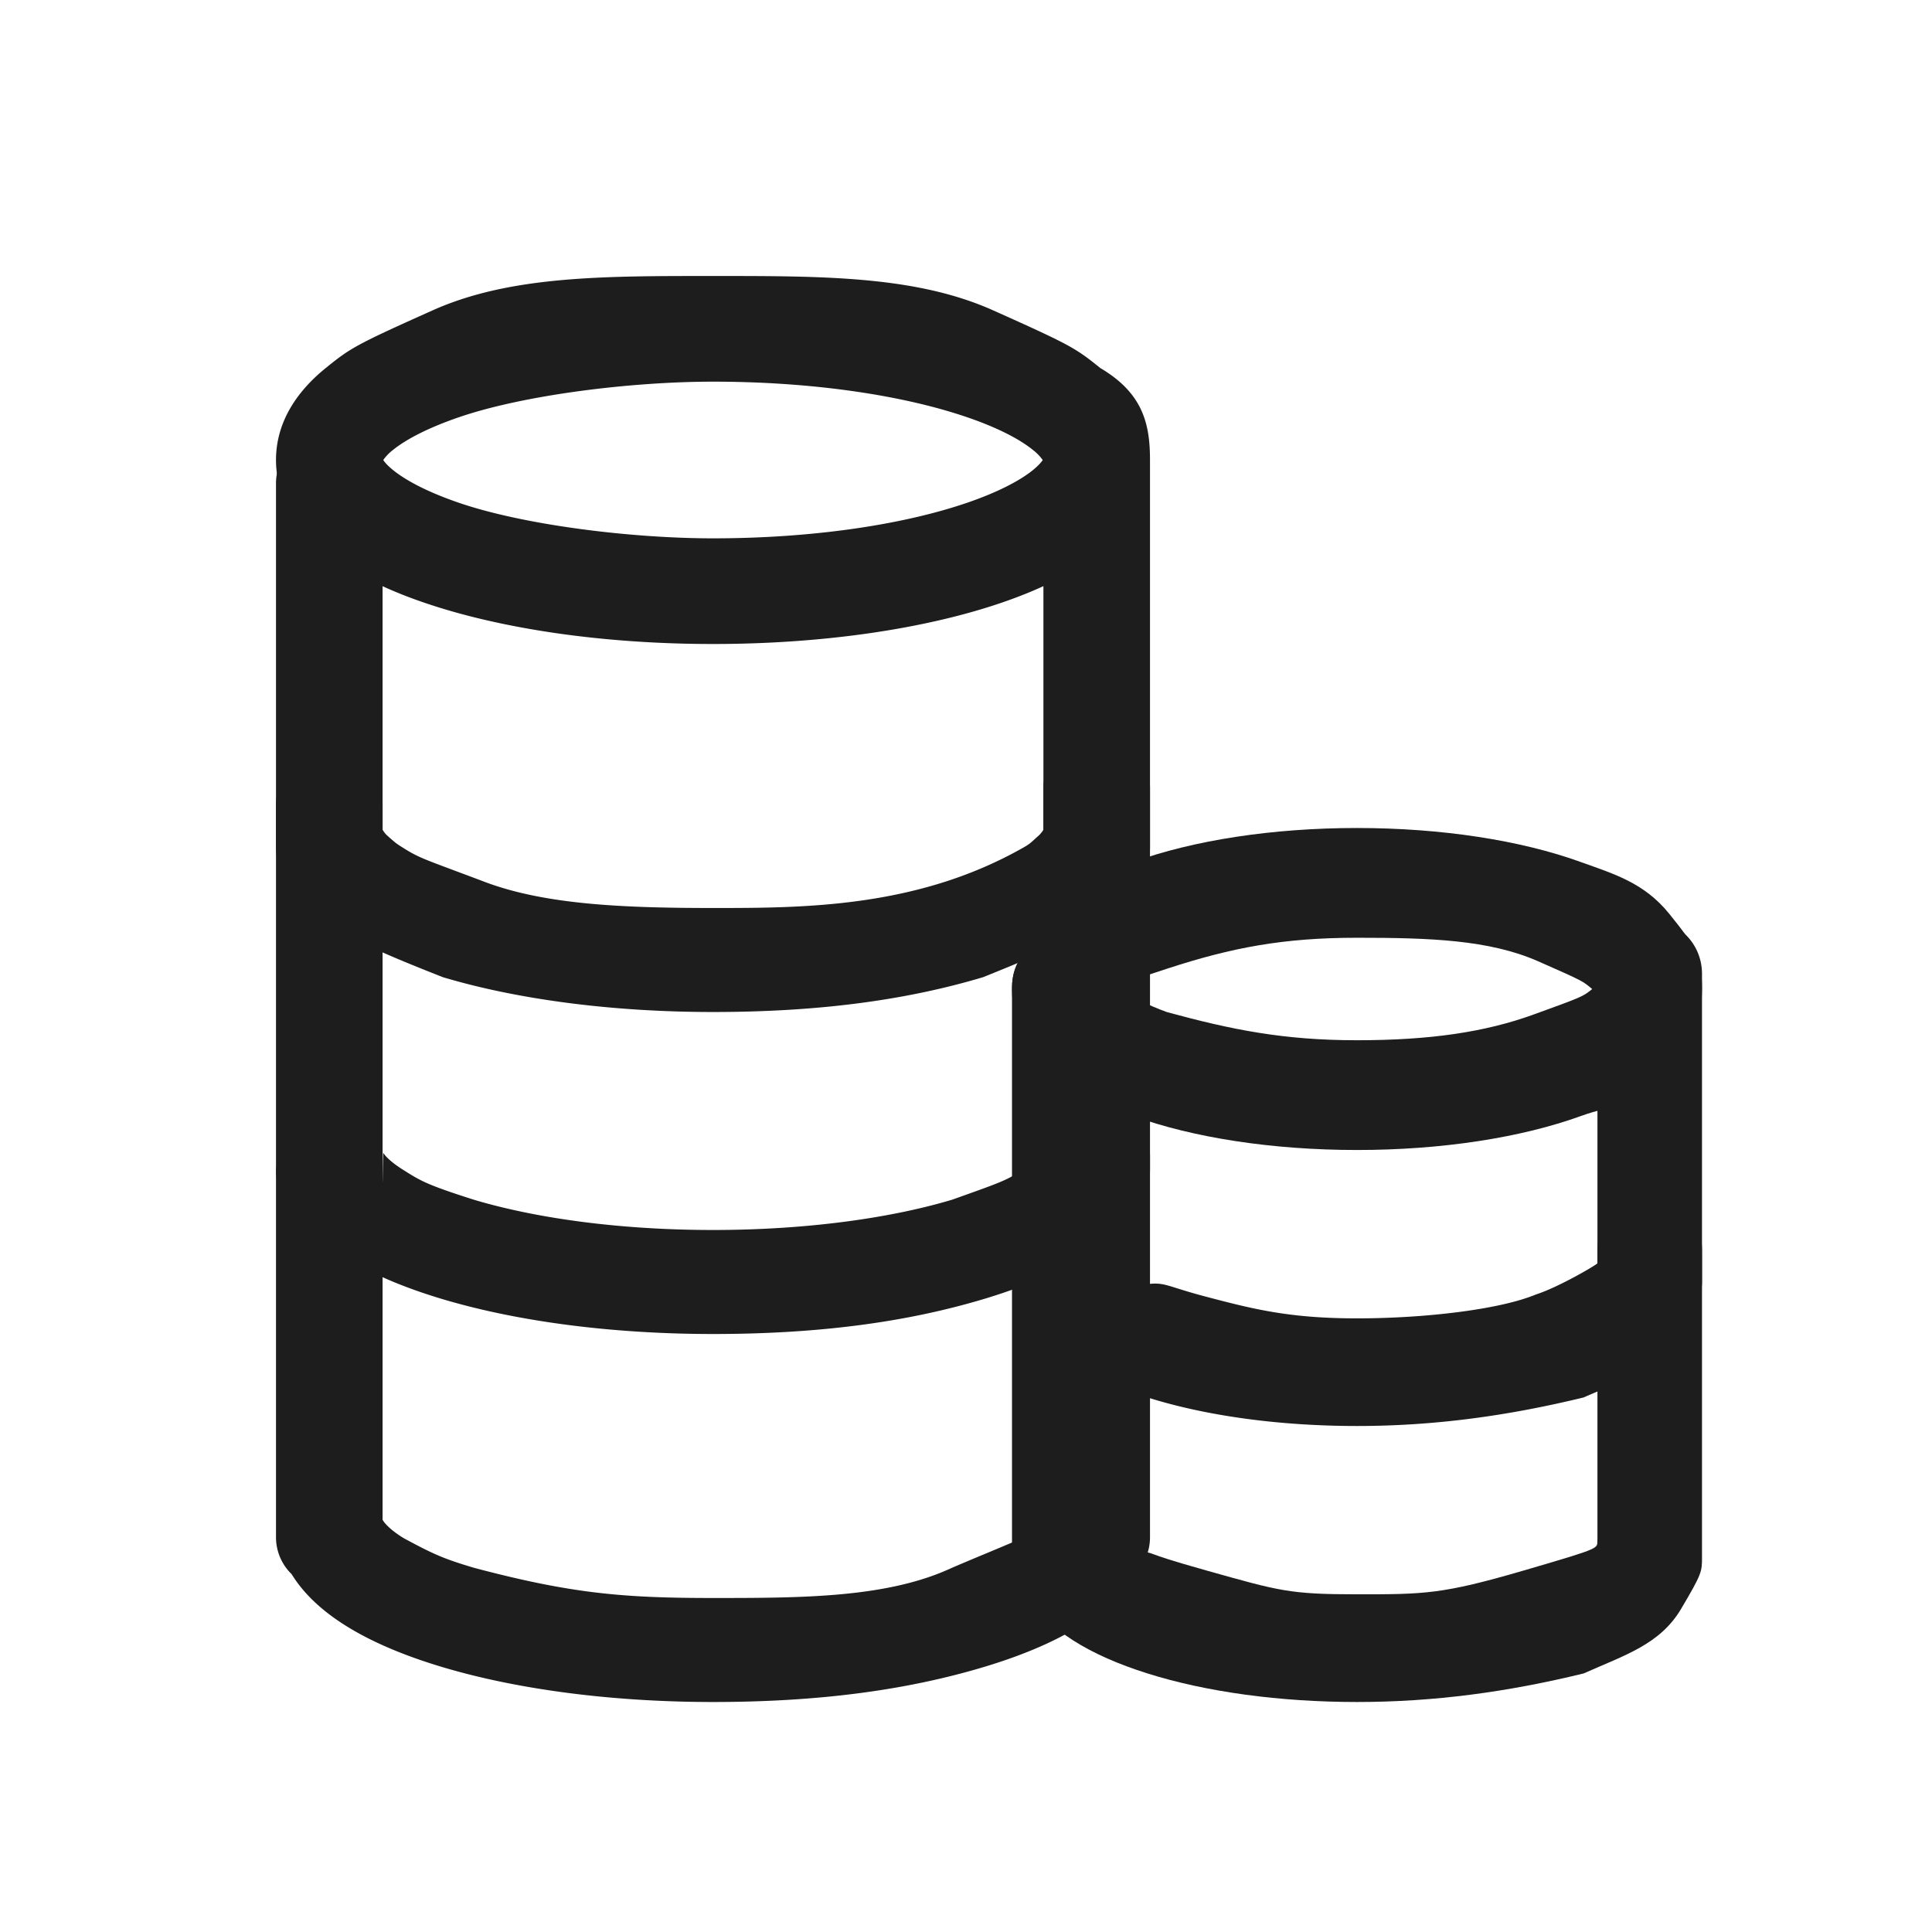
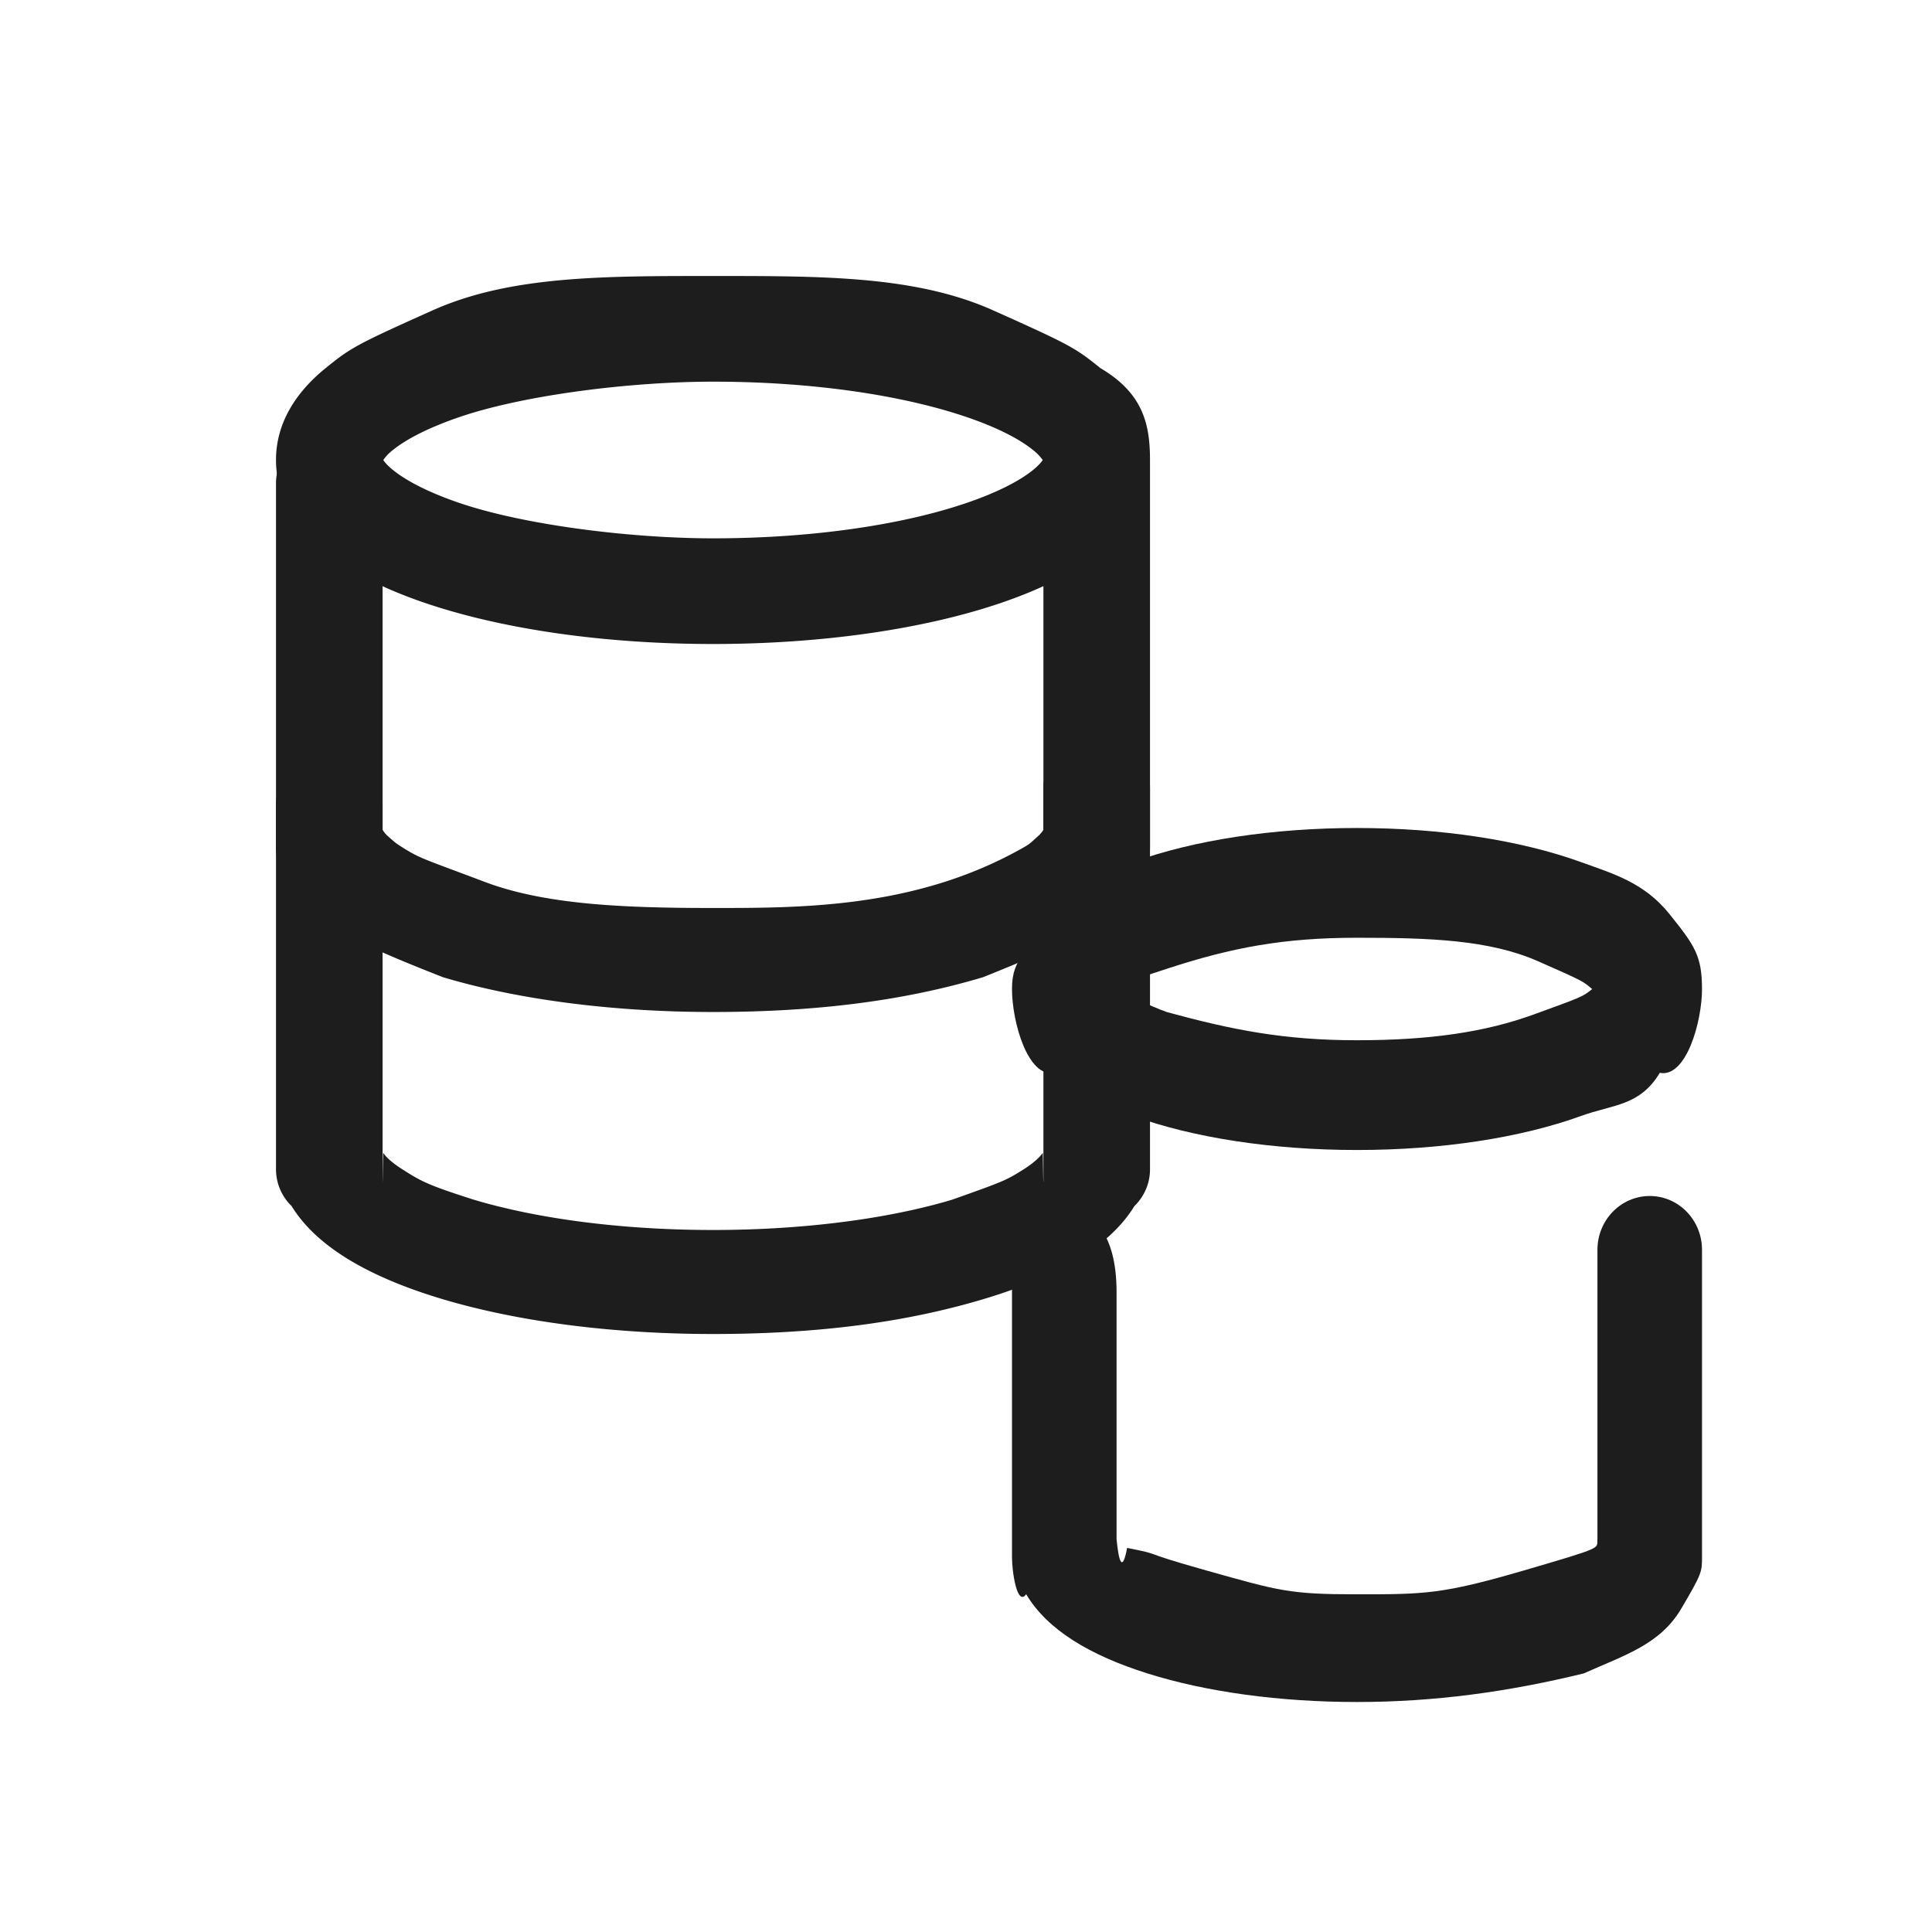
<svg xmlns="http://www.w3.org/2000/svg" t="1754879988855" class="icon" viewBox="0 0 1024 1024" version="1.1" p-id="48649" width="200" height="200">
  <path d="M224.89 319.439c-21.455-7.314-39.131-16.286-52.224-26.868C156.16 279.211 146.286 262.754 146.286 243.81c0-18.944 9.874-35.401 26.38-48.762 13.093-10.581 15.653-12.215 56.734-30.598C270.482 146.091 320.268 146.286 377.88 146.286c57.661 0 107.349-0.195 148.407 18.164 41.058 18.383 43.764 19.992 56.856 30.598C605.867 208.408 609.524 224.866 609.524 243.81c0 18.944-3.633 35.401-26.38 48.762-13.093 10.581-30.793 19.529-52.248 26.868-41.058 14.043-95.33 21.894-152.99 21.894-57.637 0-111.933-7.851-153.015-21.894z m-16.53-70.266c7.339 5.925 19.31 11.995 34.938 17.335 34.743 11.874 91.429 18.822 134.583 18.822 51.736 0 99.889-6.949 134.632-18.822 15.628-5.364 27.599-11.41 34.914-17.31 2.584-2.121 4.315-3.95 5.242-5.364a25.381 25.381 0 0 0-5.242-5.388c-7.314-5.925-19.261-11.995-34.914-17.335-34.743-11.874-82.895-18.822-134.607-18.822-43.203 0-99.864 6.949-134.583 18.822-15.653 5.364-27.624 11.41-34.962 17.31a24.649 24.649 0 0 0-5.218 5.388c0.902 1.438 2.633 3.267 5.218 5.364z" fill="#1D1D1D" p-id="48650" />
  <path d="M553.033 246.979c0-15.214 12.629-27.55 28.233-27.55 15.604 0 28.258 12.337 28.258 27.55v202.118c0 7.631-3.17 14.507-8.29 19.505-13.312 21.748-40.96 33.548-80.165 49.323-39.765 11.898-85.918 18.456-143.165 18.456-53.102 0-103.375-6.558-143.189-18.456-46.299-18.286-66.804-27.575-80.14-49.323a27.16 27.16 0 0 1-8.29-19.505v-192.926c0-15.214 12.654-27.55 28.258-27.55s28.233 12.337 28.233 27.55v183.637l0.366 0.561c0.39 0.61 0.975 1.365 1.755 2.194 5.022 4.462 5.022 4.462 8.923 6.9 8.948 5.632 11.288 5.949 43.13 17.969 31.842 12.02 73.216 13.824 120.93 13.824 47.787 0 107.91 0 164.108-31.793 4.072-2.292 3.901-2.438 8.899-6.924a17.969 17.969 0 0 0 2.146-2.731V246.979z" fill="#1D1D1D" p-id="48651" />
  <path d="M553.033 417.646c0-15.214 12.629-27.55 28.233-27.55 15.604 0 28.258 12.337 28.258 27.55v202.118c0 7.631-3.17 14.507-8.29 19.505-13.312 21.748-41.496 37.79-80.165 49.347-39.765 11.874-85.918 18.432-143.165 18.432-53.102 0-103.375-6.558-143.189-18.432-38.644-11.532-66.804-27.599-80.14-49.347a27.16 27.16 0 0 1-8.29-19.505v-192.902c0-15.238 12.654-27.575 28.258-27.575s28.233 12.337 28.233 27.55v199.534c0.073 1.438 0.195-15.579 0.366-15.336 0.39 0.61 0.975 1.365 1.755 2.194 2.048 2.121 5.022 4.462 8.923 6.9 8.948 5.632 12.142 7.753 37.425 15.774 34.133 10.191 78.921 16.018 126.659 16.018 47.738 0 92.526-5.851 126.635-16.018 26.819-9.533 28.501-10.142 37.449-15.774 3.901-2.438 6.875-4.779 8.899-6.924a17.969 17.969 0 0 0 1.78-2.17c0.122-0.171 0.244 17.384 0.366 15.336v-208.701z" fill="#1D1D1D" p-id="48652" />
-   <path d="M553.033 612.693c0-15.214 12.629-27.55 28.233-27.55 15.604 0 28.258 12.337 28.258 27.55v202.118c0 7.631-3.17 14.531-8.29 19.505-13.312 21.748-41.496 37.79-80.165 49.347-39.765 11.874-85.918 18.432-143.165 18.432-53.102 0-103.375-6.558-143.189-18.432-38.644-11.532-66.804-27.599-80.14-49.323a27.209 27.209 0 0 1-8.29-19.505v-192.926c0-15.238 12.654-24.04 28.258-24.04s28.233 8.802 28.233 24.04v183.613l0.366 0.585c0.39 0.61 0.975 1.341 1.755 2.146 2.048 2.146 5.022 4.51 8.923 6.924 16.506 8.923 21.699 11.093 37.425 15.799 51.59 13.653 78.921 15.994 126.659 15.994 47.738 0 92.526-0.098 126.635-15.994 16.53-7.07 21.894-9.094 37.449-15.799 3.901-2.414 6.875-4.779 8.899-6.924a17.993 17.993 0 0 0 1.78-2.146l0.366-0.585v-192.805z" fill="#1D1D1D" p-id="48653" />
  <path d="M600.503 591.482c-17.018-6.193-31.11-5.169-41.765-22.869-13.897 2.755-22.357-26.892-22.357-44.398 0-17.53 8.46-17.701 22.357-44.446 10.654-9.094 24.747-16.677 41.74-22.821 32.037-11.63 74.118-18.091 118.735-18.091 44.642 0 86.747 6.461 118.784 18.091 16.994 6.144 33.402 10.776 46.811 27.477 13.458 16.701 17.286 22.26 17.286 39.79 0 17.506-8.46 47.153-22.357 44.398-10.654 17.701-24.747 16.677-41.74 22.869-32.037 11.605-74.118 18.042-118.76 18.042-44.617 0-86.723-6.437-118.735-18.042z m118.735-40.131c38.79 0 68.023-4.315 93.794-13.702 25.819-9.362 25.844-9.387 30.866-13.434-5.047-4.072-3.048-3.486-28.843-14.799-25.795-11.288-57.027-12.386-95.817-12.386-38.79 0-66.146 5.12-100.693 16.408-34.523 11.288-18.92 6.705-23.991 10.776 5.071 4.047 13.288 8.363 24.015 12.239 34.523 9.387 61.879 14.897 100.669 14.897z" fill="#1D1D1D" p-id="48654" />
-   <path d="M846.677 516.145c0-15.75 12.434-28.526 27.721-28.526 15.311 0 27.697 12.776 27.697 28.526v162.962c0 7.558-2.853 14.458-7.509 19.554-11.215 27.307-33.768 32.378-55.198 42.008-40.082 9.752-79.067 15.141-120.149 15.141s-80.091-5.364-111.055-15.141c-30.525-9.63-53.102-14.726-64.293-42.008a28.77 28.77 0 0 1-7.509-19.554v-155.55c0-15.75 12.386-28.526 27.697-28.526 15.311 0 27.721 12.776 27.721 28.526v146.018c1.17 1.292 3.023 2.853 5.608 12.995 20.968-4.242 15.287-2.316 41.082 4.51 25.771 6.802 44.91 11.678 80.75 11.678 35.84 0 75.532-4.632 94.818-12.654 11.459-3.633 31.451-15.238 32.622-16.53V516.145z" fill="#1D1D1D" p-id="48655" />
  <path d="M846.677 662.43c0-15.774 12.434-28.526 27.721-28.526 15.311 0 27.697 12.751 27.697 28.526v162.987c0 7.558 0.049 8.533-11.142 27.429-11.215 18.871-30.135 24.503-51.566 34.109-40.082 9.777-79.067 15.141-120.149 15.141s-80.091-5.364-111.055-15.141c-30.525-9.606-53.102-23.113-64.293-41.984-4.852 6.754-7.534-12.288-7.509-19.554v-140.678c0-30.647 12.386-43.422 27.697-43.422 15.311 0 27.721 12.776 27.721 43.447v131.096c1.17 11.825 3.023 17.993 5.608 4.559 20.968 4.218 3.365 1.122 42.008 11.971 38.668 10.85 43.983 12.629 79.823 12.629s45.129 0 88.405-12.629c43.252-12.629 38.498-11.483 39.034-16.53V662.43z" fill="#1D1D1D" p-id="48656" />
</svg>